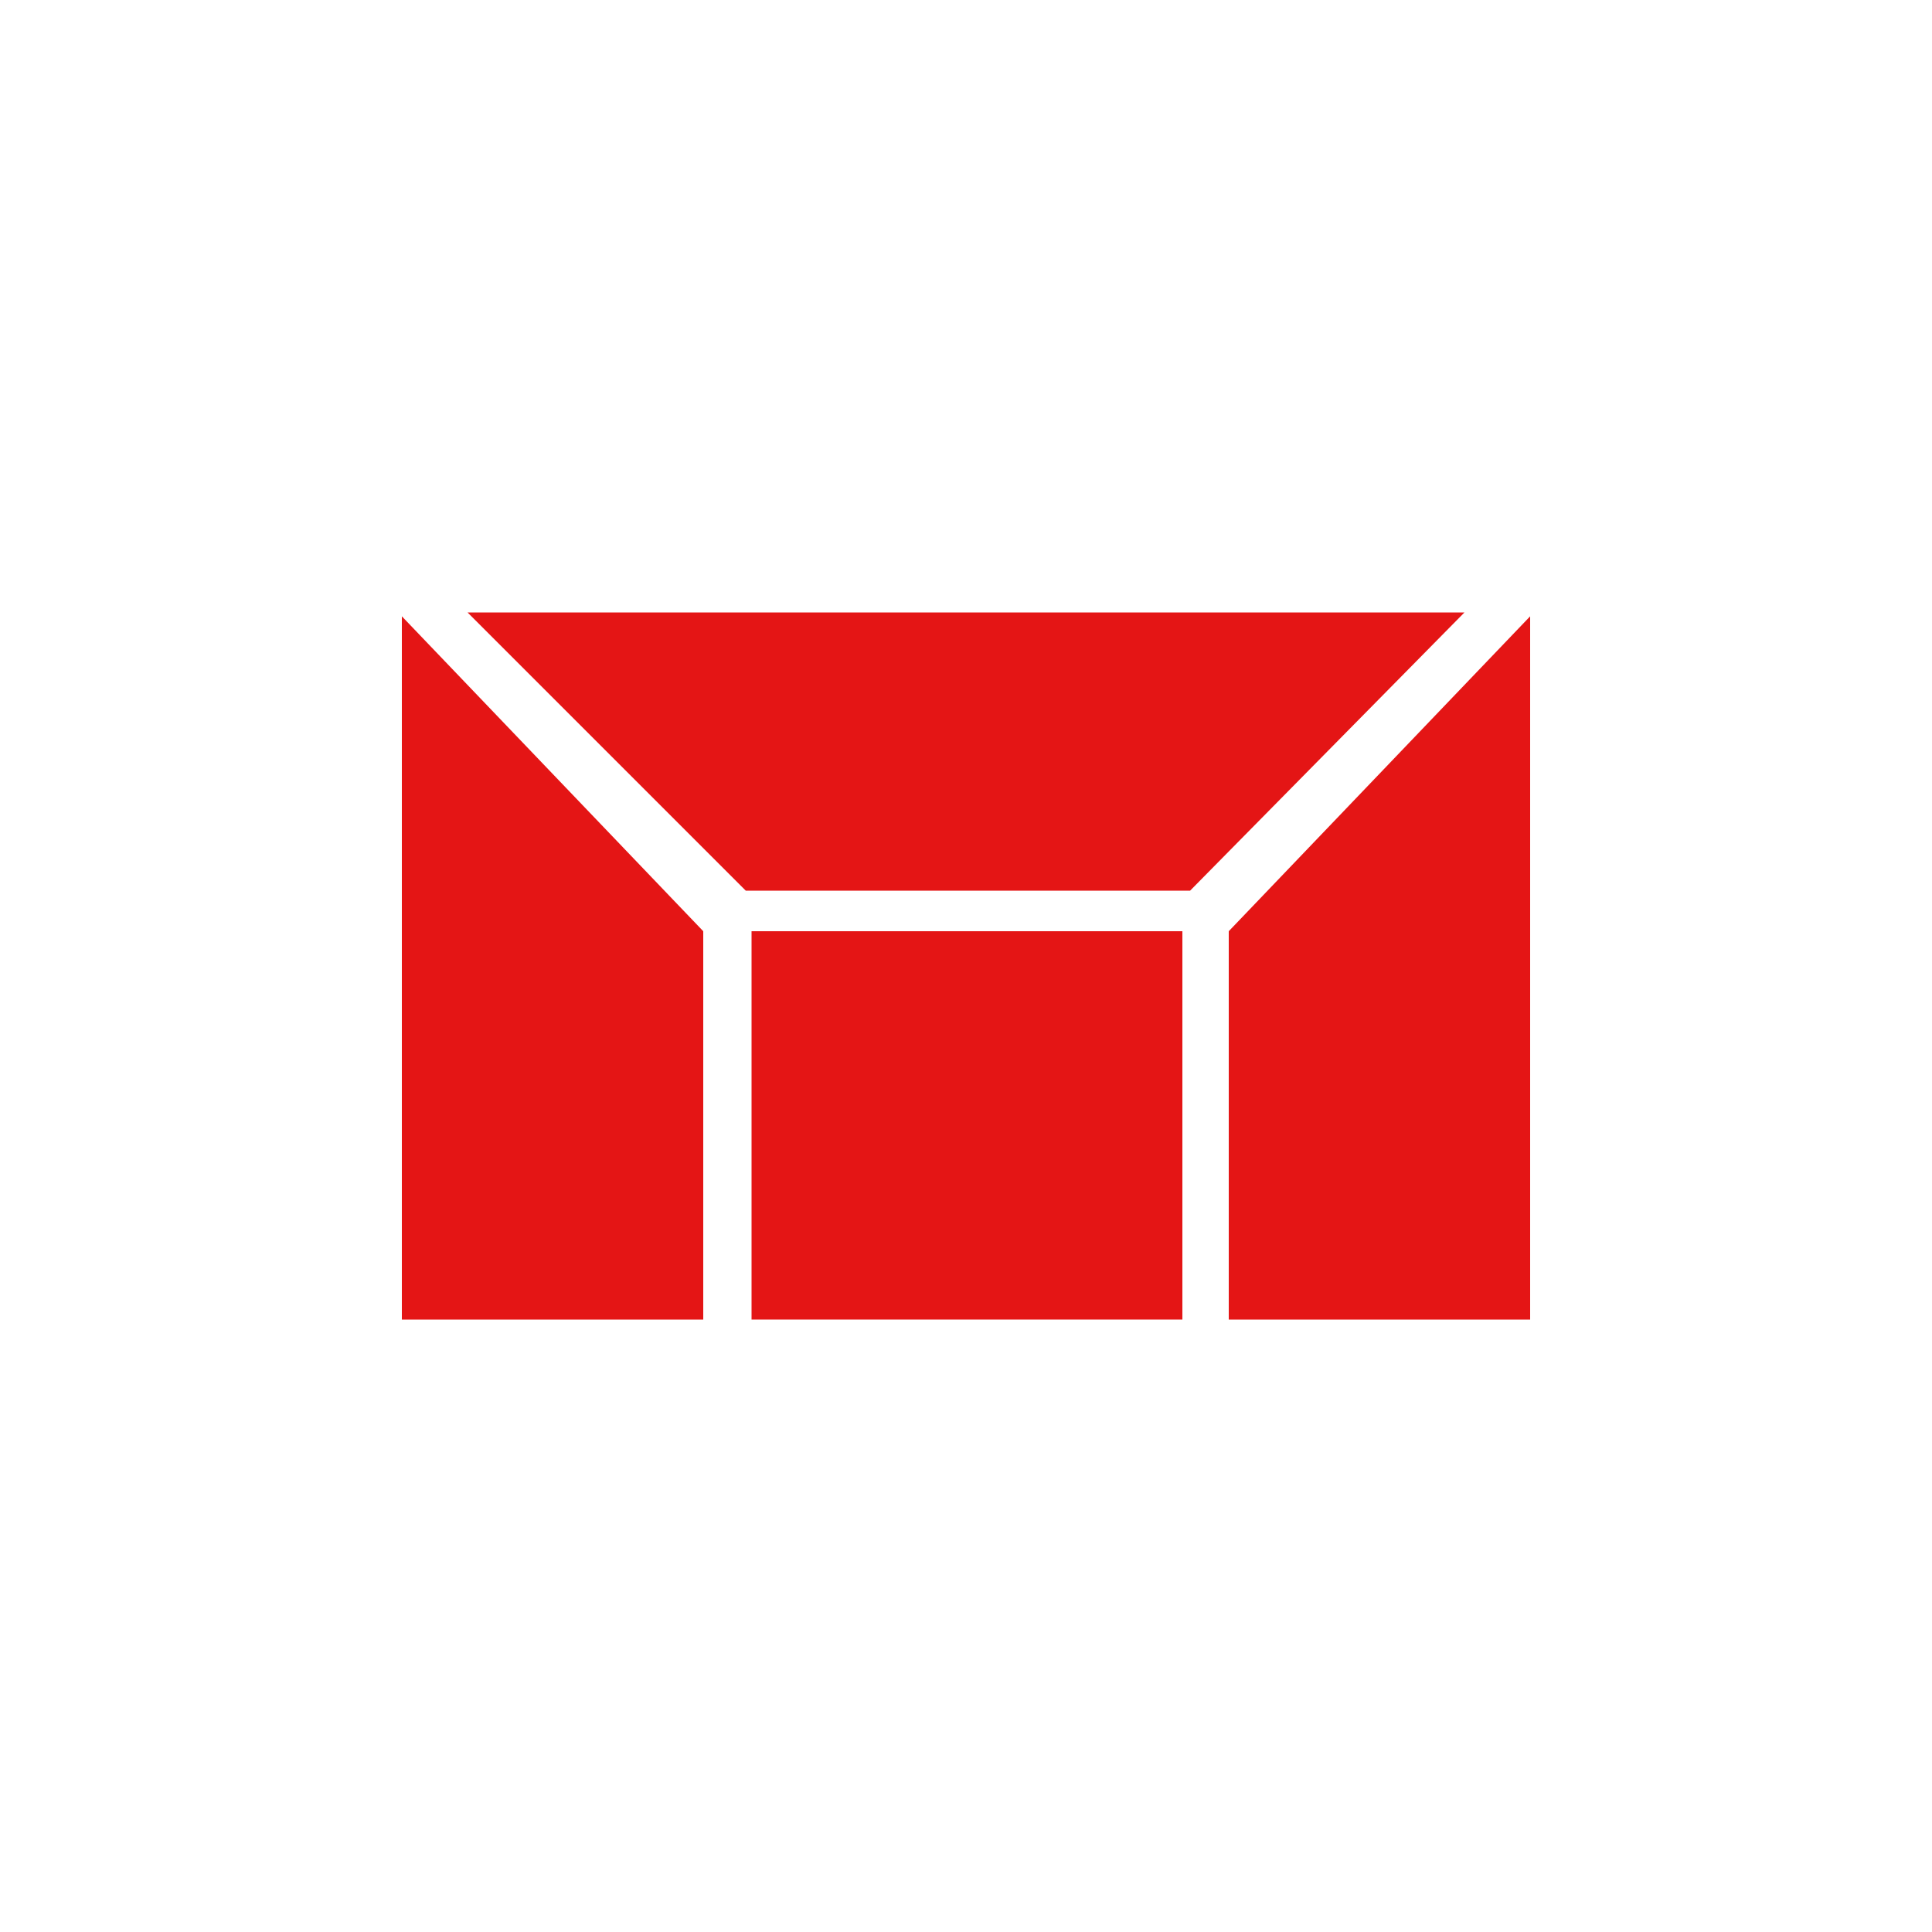
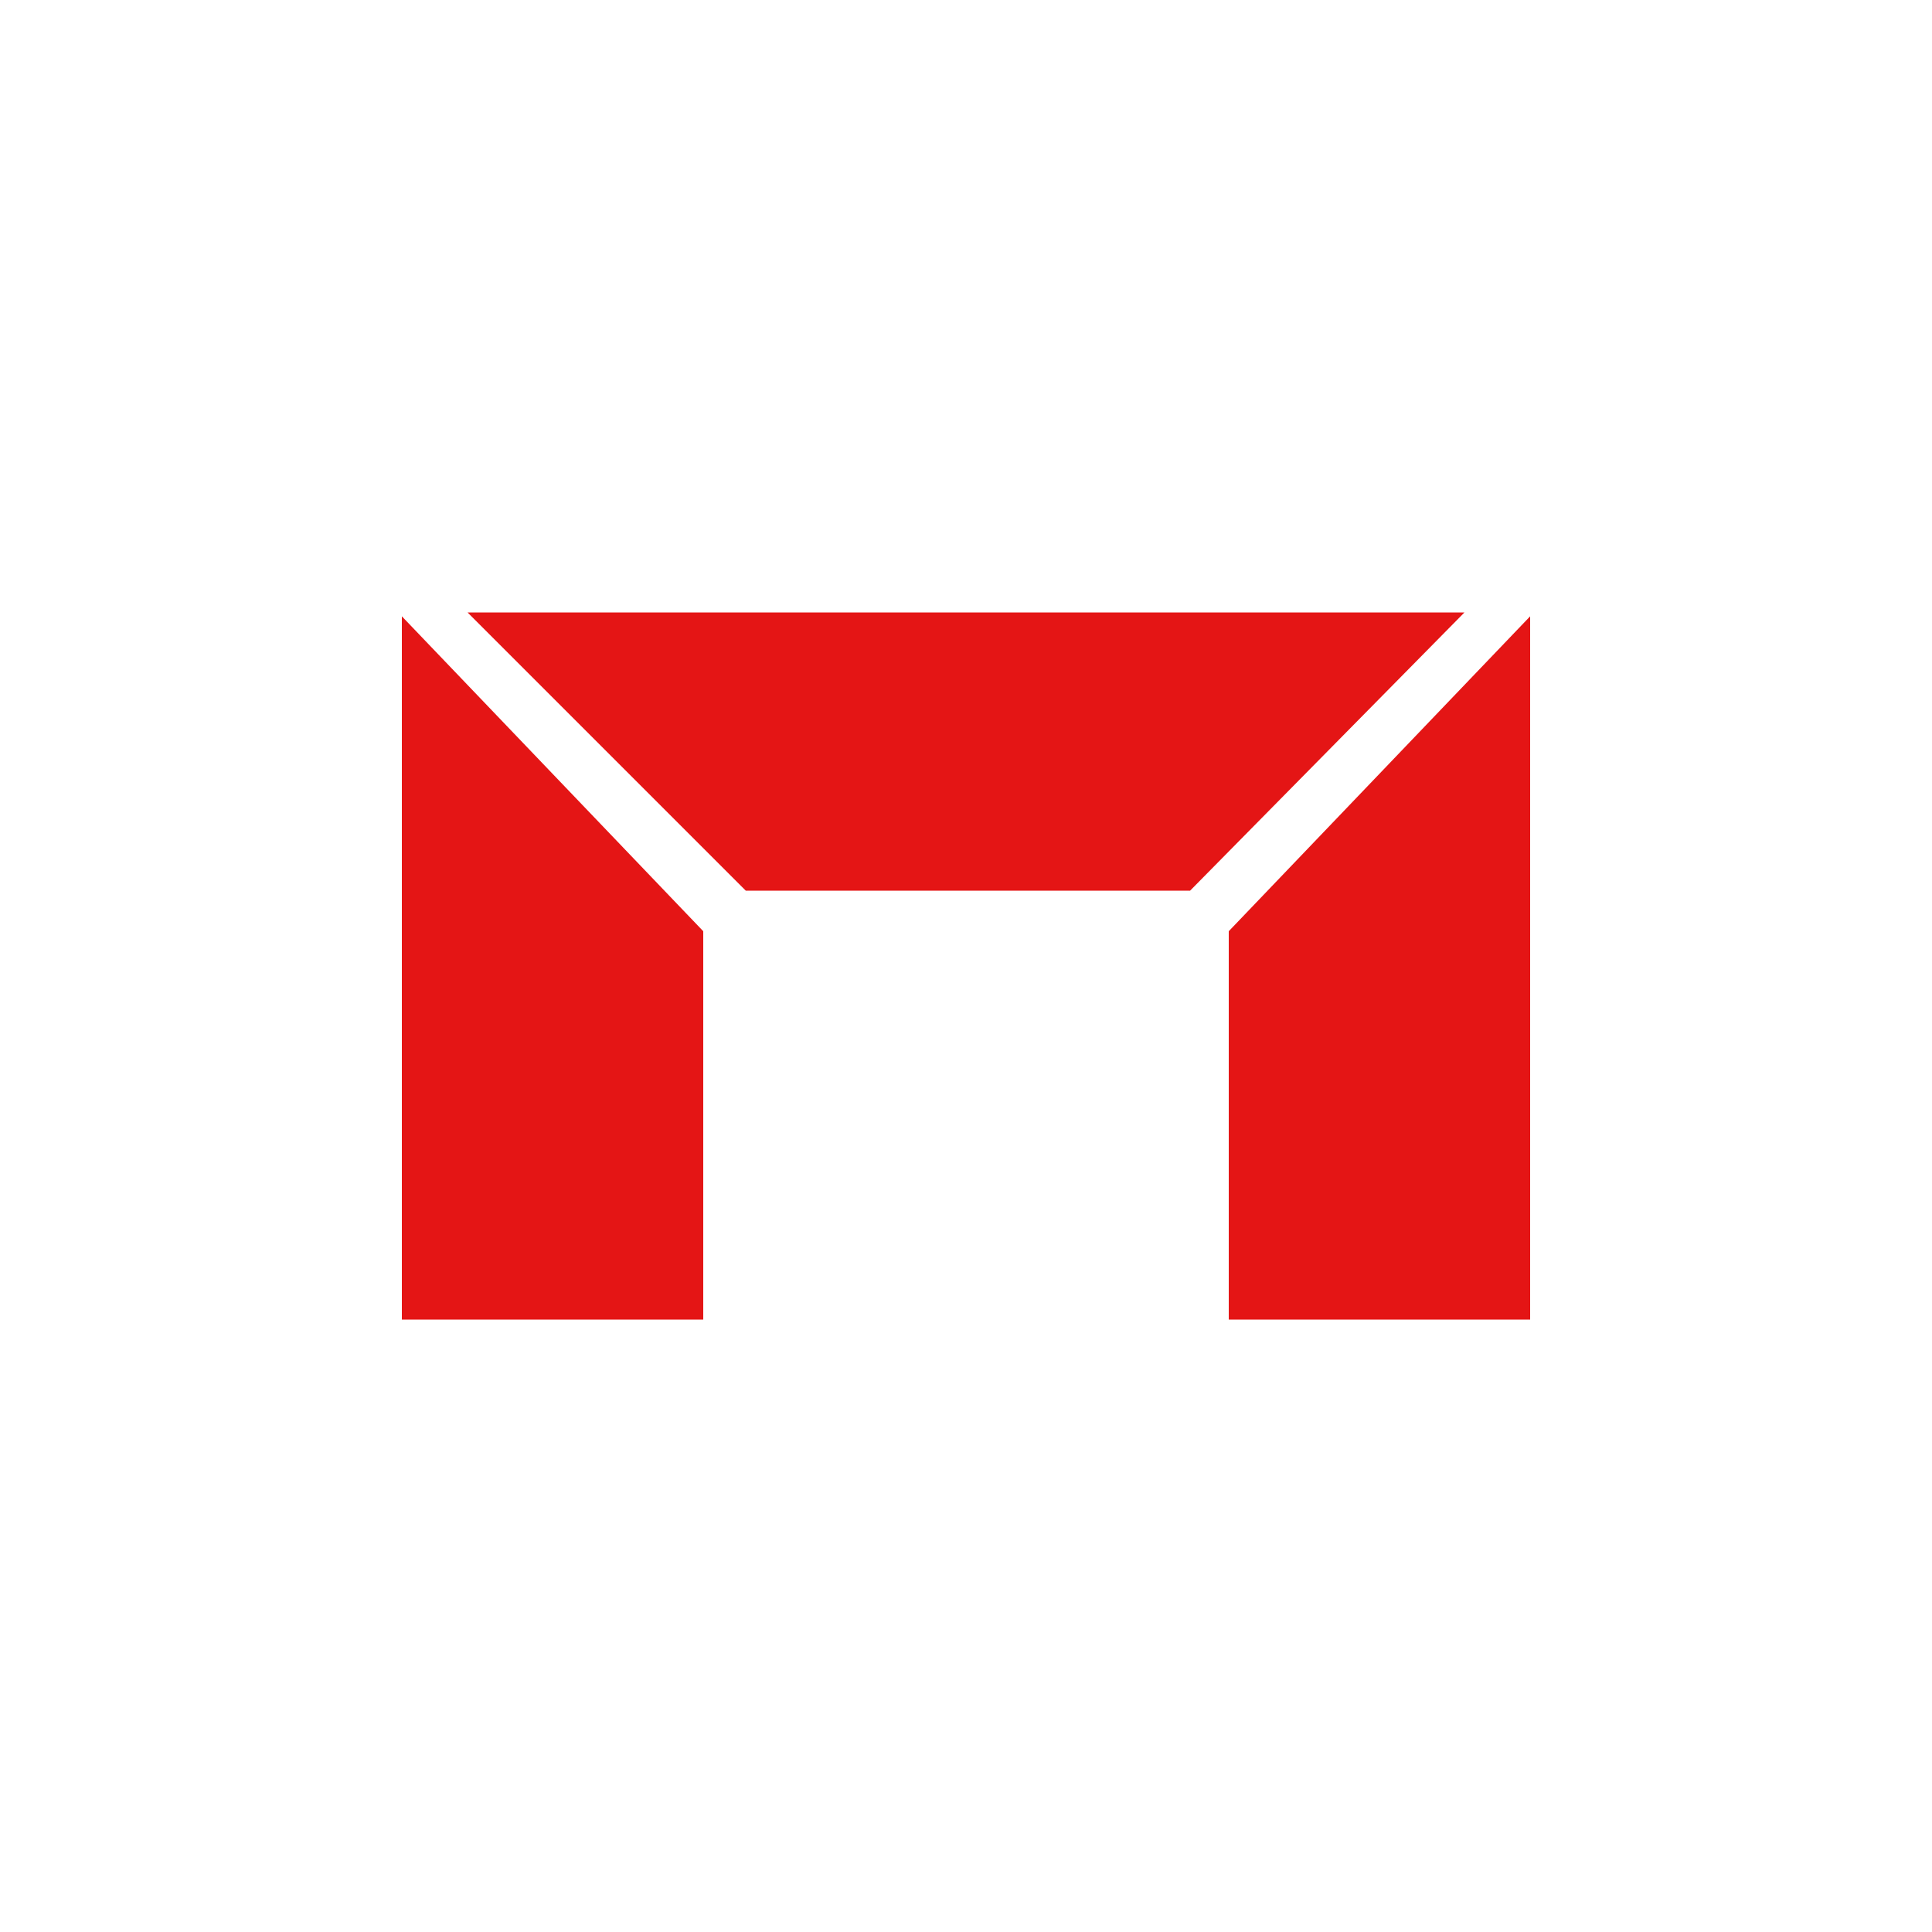
<svg xmlns="http://www.w3.org/2000/svg" version="1.1" id="Layer_1" x="0px" y="0px" viewBox="0 0 100 100" style="enable-background:new 0 0 100 100;" xml:space="preserve">
  <style type="text/css">
	.st0{fill:#E41515;}
</style>
  <g>
-     <rect x="38.9" y="48.2" class="st0" width="22.3" height="20.1" />
    <polygon class="st0" points="36.4,68.3 20.8,68.3 20.8,31.9 36.4,48.2  " />
    <polygon class="st0" points="63.6,68.3 79.2,68.3 79.2,31.9 63.6,48.2  " />
    <polygon class="st0" points="24.2,31.7 75.8,31.7 61.6,46.1 38.6,46.1  " />
  </g>
</svg>